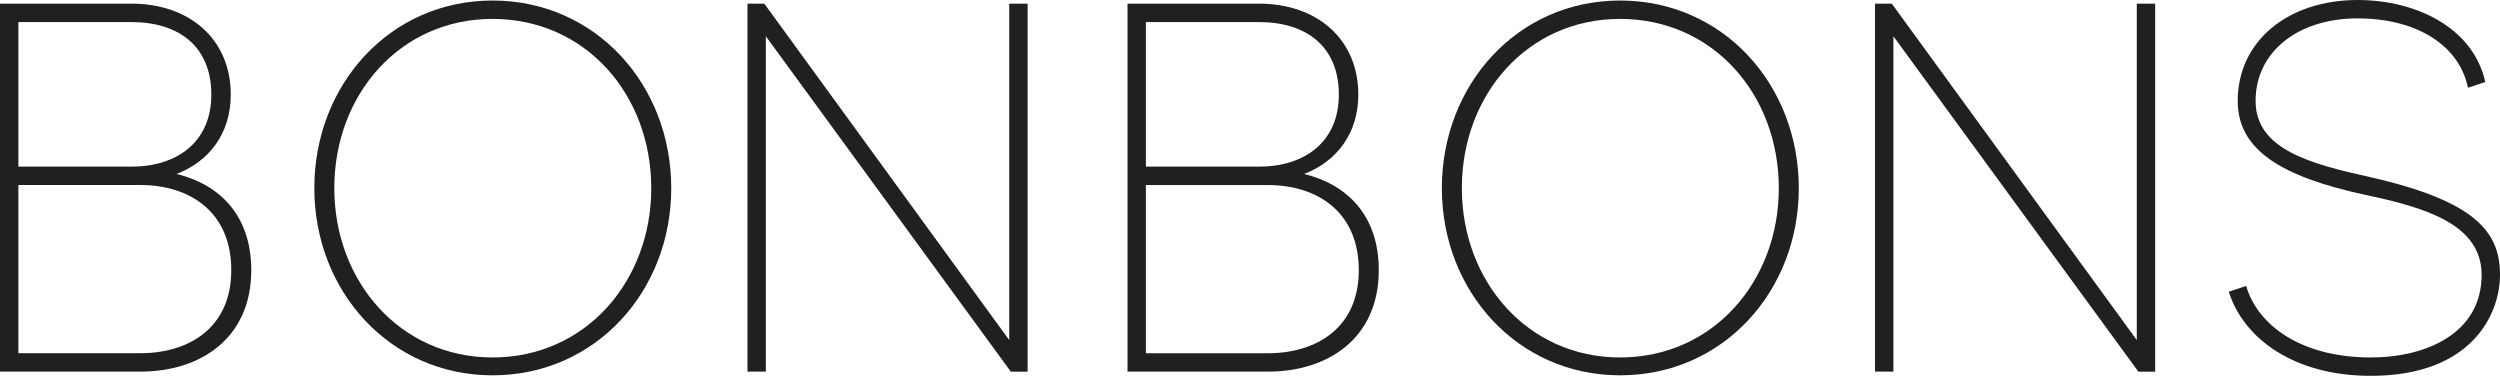
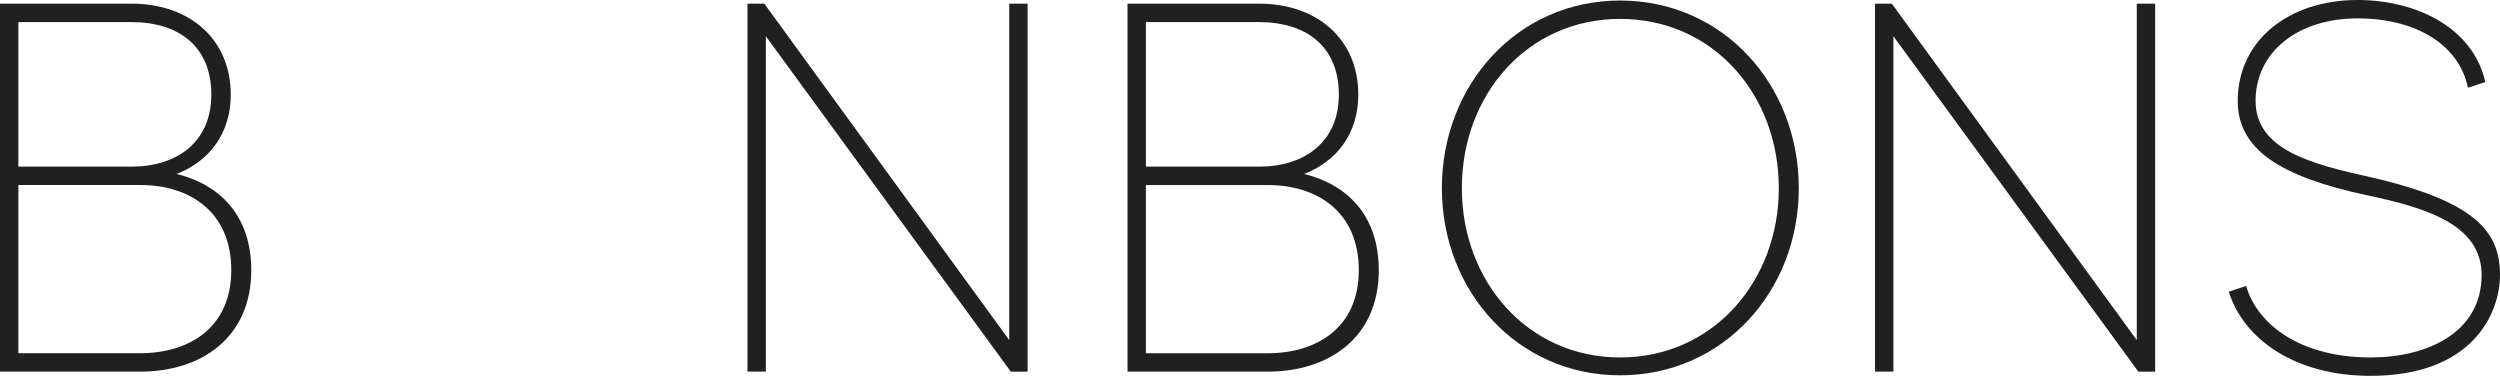
<svg xmlns="http://www.w3.org/2000/svg" xmlns:ns1="http://www.inkscape.org/namespaces/inkscape" xmlns:ns2="http://sodipodi.sourceforge.net/DTD/sodipodi-0.dtd" width="235.897" height="35.464" viewBox="0 0 62.414 9.383" version="1.1" id="svg5" ns1:version="1.2.1 (9c6d41e410, 2022-07-14)" ns2:docname="bonbons logo.svg" ns1:export-filename="..\..\..\Pulpit\bonbons logo.png" ns1:export-xdpi="72" ns1:export-ydpi="72">
  <ns2:namedview id="namedview7" pagecolor="#ffffff" bordercolor="#000000" borderopacity="0.25" ns1:showpageshadow="2" ns1:pageopacity="0.0" ns1:pagecheckerboard="0" ns1:deskcolor="#ffffff" ns1:document-units="mm" showgrid="false" ns1:zoom="3.944" ns1:cx="110.04057" ns1:cy="50.329615" ns1:window-width="1536" ns1:window-height="890" ns1:window-x="-6" ns1:window-y="-6" ns1:window-maximized="1" ns1:current-layer="layer1" />
  <defs id="defs2" />
  <g ns1:label="bonbons logo text" ns1:groupmode="layer" id="layer1" transform="translate(-1.866,-8.538)">
    <g aria-label="BONBONS" id="text275" style="font-size:13.123px;font-family:'MADE Evolve Sans';-inkscape-font-specification:'MADE Evolve Sans';fill:#202020;stroke-width:0.546">
      <path d="m 6.275,12.881 c 0.814,-0.315 1.352,-1.01 1.352,-1.982 0,-1.378 -1.024,-2.27 -2.48,-2.27 H 1.866 V 17.816 h 3.504 c 1.496,0 2.769,-0.827 2.769,-2.533 0,-1.365 -0.787,-2.139 -1.864,-2.402 z M 5.147,9.089 c 1.194,0 1.995,0.617 1.995,1.811 0,1.181 -0.853,1.798 -1.995,1.798 H 2.325 V 9.089 Z M 5.37,17.356 H 2.325 V 13.157 H 5.37 c 1.234,0 2.27,0.669 2.27,2.126 0,1.444 -1.063,2.073 -2.27,2.073 z" id="path159" />
-       <path d="m 14.162,8.551 c -2.559,0 -4.449,2.1 -4.449,4.685 0,2.572 1.89,4.672 4.449,4.672 2.572,0 4.462,-2.1 4.462,-4.672 0,-2.585 -1.89,-4.685 -4.462,-4.685 z m 0,8.911 c -2.31,0 -3.95,-1.903 -3.95,-4.226 0,-2.336 1.64,-4.226 3.95,-4.226 2.323,0 3.963,1.89 3.963,4.226 0,2.323 -1.64,4.226 -3.963,4.226 z" id="path161" />
      <path d="M 27.062,8.629 V 17.028 L 20.947,8.629 H 20.527 V 17.816 h 0.459 V 9.443 l 6.115,8.373 h 0.42 V 8.629 Z" id="path163" />
      <path d="m 34.425,12.881 c 0.814,-0.315 1.352,-1.01 1.352,-1.982 0,-1.378 -1.024,-2.27 -2.48,-2.27 H 30.015 V 17.816 h 3.504 c 1.496,0 2.769,-0.827 2.769,-2.533 0,-1.365 -0.787,-2.139 -1.864,-2.402 z M 33.296,9.089 c 1.194,0 1.995,0.617 1.995,1.811 0,1.181 -0.853,1.798 -1.995,1.798 h -2.822 V 9.089 Z m 0.223,8.268 h -3.045 v -4.199 h 3.045 c 1.234,0 2.27,0.669 2.27,2.126 0,1.444 -1.063,2.073 -2.27,2.073 z" id="path165" />
      <path d="m 42.312,8.551 c -2.559,0 -4.449,2.1 -4.449,4.685 0,2.572 1.89,4.672 4.449,4.672 2.572,0 4.462,-2.1 4.462,-4.672 0,-2.585 -1.89,-4.685 -4.462,-4.685 z m 0,8.911 c -2.31,0 -3.95,-1.903 -3.95,-4.226 0,-2.336 1.64,-4.226 3.95,-4.226 2.323,0 3.963,1.89 3.963,4.226 0,2.323 -1.64,4.226 -3.963,4.226 z" id="path167" />
      <path d="M 55.212,8.629 V 17.028 L 49.096,8.629 H 48.677 V 17.816 h 0.459 V 9.443 l 6.115,8.373 h 0.42 V 8.629 Z" id="path169" />
      <path d="m 60.724,8.538 c -1.719,0 -2.992,1.01 -2.992,2.52 0,1.22 1.076,1.89 3.202,2.349 1.496,0.315 2.887,0.735 2.887,1.995 0,1.444 -1.365,2.06 -2.769,2.06 -1.732,0 -2.822,-0.801 -3.11,-1.785 l -0.433,0.144 c 0.367,1.168 1.627,2.1 3.543,2.1 2.533,0 3.228,-1.549 3.228,-2.52 0,-1.063 -0.591,-1.837 -3.241,-2.441 -1.47,-0.328 -2.861,-0.682 -2.861,-1.903 0,-1.22 1.05,-2.06 2.546,-2.06 1.509,0 2.546,0.696 2.756,1.732 l 0.433,-0.144 C 63.611,9.233 62.194,8.538 60.724,8.538 Z" id="path171" />
    </g>
  </g>
</svg>